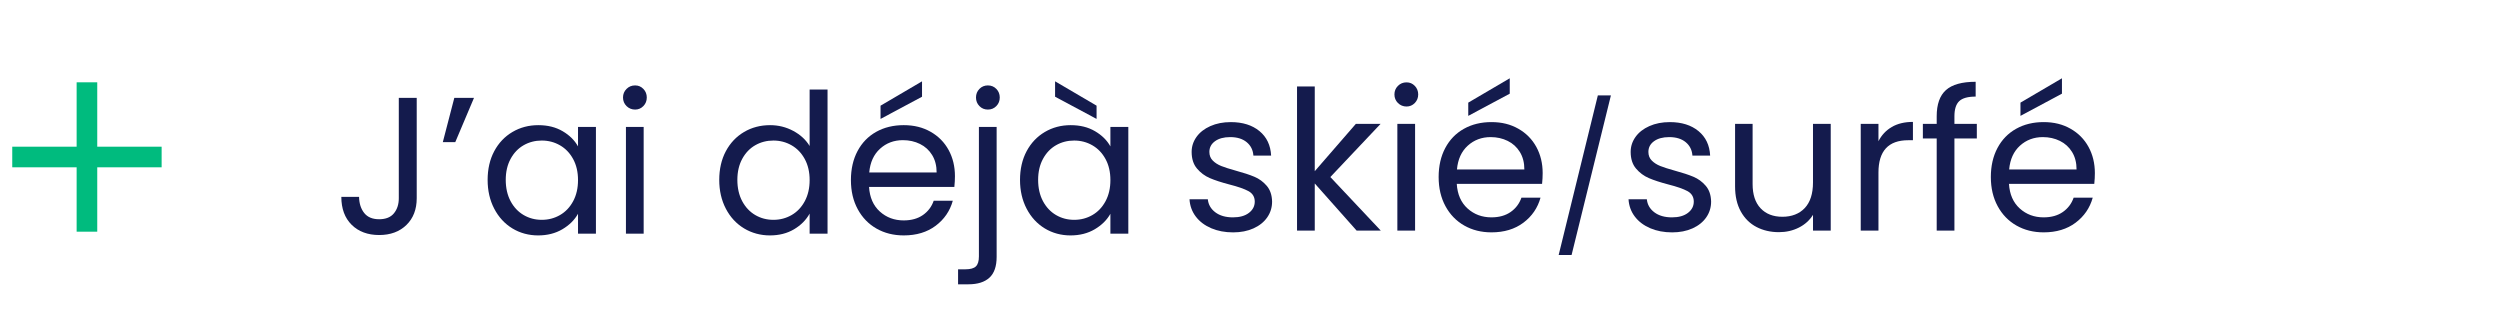
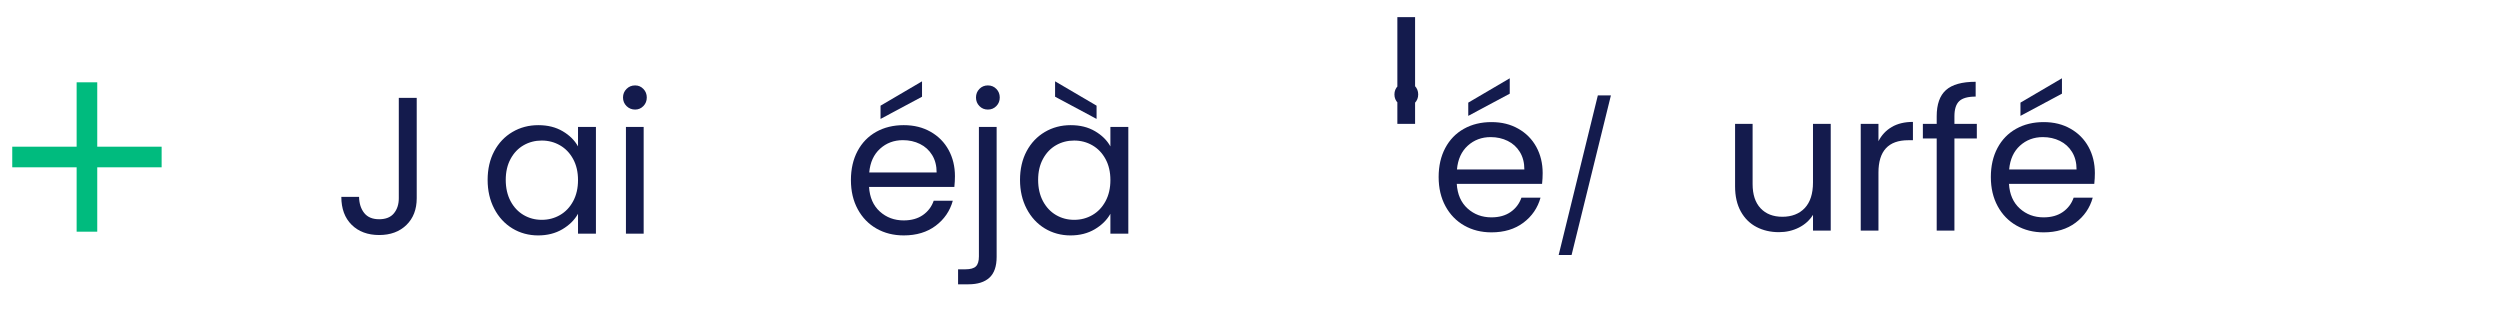
<svg xmlns="http://www.w3.org/2000/svg" id="Calque_1" data-name="Calque 1" viewBox="0 0 4184 558">
  <g>
    <g>
      <path d="m697.42,163.82v167.9c0,18.7-5.76,33.64-17.28,44.83-11.52,11.2-26.73,16.79-45.64,16.79s-34.45-5.71-45.97-17.12c-11.52-11.41-17.28-27-17.28-46.78h29.67c.21,11.08,3.1,20.11,8.64,27.06,5.54,6.96,13.86,10.43,24.94,10.43s19.34-3.31,24.78-9.94c5.43-6.63,8.15-15.05,8.15-25.27v-167.9h29.99Z" style="fill: #141b4d; stroke-width: 0px;" />
-       <path d="m760.34,163.82h32.93l-31.3,74.01h-20.86l19.23-74.01Z" style="fill: #141b4d; stroke-width: 0px;" />
      <path d="m827.18,252.98c7.39-13.8,17.55-24.5,30.48-32.11,12.93-7.61,27.33-11.41,43.2-11.41s29.23,3.37,40.75,10.11c11.52,6.74,20.1,15.22,25.76,25.43v-32.6h29.99v178.66h-29.99v-33.25c-5.87,10.43-14.62,19.07-26.24,25.92-11.63,6.85-25.16,10.27-40.59,10.27s-30.21-3.91-43.03-11.74c-12.83-7.82-22.93-18.8-30.32-32.93-7.39-14.13-11.08-30.21-11.08-48.25s3.69-34.28,11.08-48.09Zm132.04,13.2c-5.43-9.99-12.77-17.66-22.01-22.98-9.24-5.32-19.4-7.99-30.48-7.99s-21.19,2.61-30.32,7.82c-9.13,5.22-16.41,12.83-21.84,22.82-5.43,10-8.15,21.74-8.15,35.21s2.72,25.59,8.15,35.7c5.43,10.11,12.72,17.82,21.84,23.15,9.13,5.33,19.23,7.99,30.32,7.99s21.24-2.66,30.48-7.99c9.24-5.32,16.57-13.04,22.01-23.15,5.43-10.11,8.15-21.89,8.15-35.37s-2.72-25.21-8.15-35.21Z" style="fill: #141b4d; stroke-width: 0px;" />
      <path d="m1048.54,177.51c-3.91-3.91-5.87-8.69-5.87-14.34s1.96-10.43,5.87-14.35,8.69-5.87,14.35-5.87,10.05,1.96,13.86,5.87c3.8,3.91,5.71,8.7,5.71,14.35s-1.91,10.43-5.71,14.34c-3.81,3.91-8.43,5.87-13.86,5.87s-10.43-1.96-14.35-5.87Zm28.69,34.88v178.66h-29.67v-178.66h29.67Z" style="fill: #141b4d; stroke-width: 0px;" />
-       <path d="m1214.81,252.98c7.39-13.8,17.55-24.5,30.48-32.11,12.93-7.61,27.44-11.41,43.52-11.41,13.91,0,26.84,3.21,38.8,9.62,11.95,6.41,21.08,14.83,27.38,25.27v-94.55h29.99v241.26h-29.99v-33.58c-5.87,10.65-14.56,19.4-26.08,26.24-11.52,6.85-25,10.27-40.43,10.27s-30.27-3.91-43.2-11.74c-12.93-7.82-23.1-18.8-30.48-32.93-7.39-14.13-11.08-30.21-11.08-48.25s3.69-34.28,11.08-48.09Zm132.04,13.2c-5.43-9.99-12.77-17.66-22.01-22.98-9.24-5.32-19.4-7.99-30.48-7.99s-21.19,2.61-30.32,7.82c-9.13,5.22-16.41,12.83-21.84,22.82-5.43,10-8.15,21.74-8.15,35.21s2.72,25.59,8.15,35.7c5.43,10.11,12.72,17.82,21.84,23.15,9.13,5.33,19.23,7.99,30.32,7.99s21.24-2.66,30.48-7.99c9.24-5.32,16.57-13.04,22.01-23.15,5.43-10.11,8.15-21.89,8.15-35.37s-2.72-25.21-8.15-35.21Z" style="fill: #141b4d; stroke-width: 0px;" />
      <path d="m1597.23,312.81h-142.8c1.09,17.6,7.12,31.35,18.09,41.24,10.97,9.89,24.29,14.83,39.94,14.83,12.82,0,23.53-2.99,32.11-8.97,8.58-5.98,14.61-13.96,18.09-23.96h31.95c-4.78,17.17-14.35,31.14-28.69,41.89-14.35,10.76-32.17,16.14-53.47,16.14-16.95,0-32.11-3.8-45.48-11.41-13.37-7.61-23.86-18.42-31.46-32.44-7.61-14.02-11.41-30.26-11.41-48.74s3.69-34.67,11.08-48.58c7.39-13.91,17.77-24.61,31.14-32.11,13.37-7.5,28.74-11.25,46.13-11.25s31.95,3.7,44.99,11.08c13.04,7.39,23.09,17.55,30.16,30.48,7.06,12.93,10.6,27.55,10.6,43.85,0,5.65-.32,11.63-.98,17.93Zm-37.17-53.3c-5-8.15-11.79-14.35-20.38-18.58-8.59-4.24-18.09-6.36-28.53-6.36-15,0-27.77,4.78-38.31,14.35-10.55,9.57-16.58,22.82-18.09,39.77h112.8c0-11.3-2.5-21.03-7.5-29.18Zm-16.95-97.64l-69.44,37.17v-22.17l69.44-40.75v25.76Z" style="fill: #141b4d; stroke-width: 0px;" />
      <path d="m1667.98,429.85c0,15.86-4.02,27.49-12.06,34.88-8.04,7.39-19.78,11.09-35.21,11.09h-17.28v-25.1h12.39c8.26,0,14.07-1.63,17.44-4.89,3.37-3.26,5.05-8.8,5.05-16.63v-216.8h29.67v217.46Zm-28.85-252.34c-3.81-3.91-5.71-8.69-5.71-14.34s1.9-10.43,5.71-14.35c3.8-3.91,8.53-5.87,14.18-5.87s10.38,1.96,14.18,5.87c3.8,3.91,5.71,8.7,5.71,14.35s-1.91,10.43-5.71,14.34c-3.81,3.91-8.53,5.87-14.18,5.87s-10.38-1.96-14.18-5.87Z" style="fill: #141b4d; stroke-width: 0px;" />
      <path d="m1718.18,252.98c7.39-13.8,17.55-24.5,30.48-32.11,12.93-7.61,27.33-11.41,43.2-11.41s29.23,3.37,40.75,10.11c11.52,6.74,20.1,15.22,25.76,25.43v-32.6h29.99v178.66h-29.99v-33.25c-5.87,10.43-14.62,19.07-26.24,25.92-11.63,6.85-25.16,10.27-40.59,10.27s-30.21-3.91-43.03-11.74c-12.83-7.82-22.93-18.8-30.32-32.93-7.39-14.13-11.08-30.21-11.08-48.25s3.69-34.28,11.08-48.09Zm132.04,13.2c-5.43-9.99-12.77-17.66-22.01-22.98-9.24-5.32-19.4-7.99-30.48-7.99s-21.19,2.61-30.32,7.82c-9.13,5.22-16.41,12.83-21.84,22.82-5.43,10-8.15,21.74-8.15,35.21s2.72,25.59,8.15,35.7c5.43,10.11,12.72,17.82,21.84,23.15,9.13,5.33,19.23,7.99,30.32,7.99s21.24-2.66,30.48-7.99c9.24-5.32,16.57-13.04,22.01-23.15,5.43-10.11,8.15-21.89,8.15-35.37s-2.72-25.21-8.15-35.21Zm-15-89.33v22.17l-69.44-37.17v-25.76l69.44,40.75Z" style="fill: #141b4d; stroke-width: 0px;" />
    </g>
-     <path d="m2026.94,381.87c-10.87-4.67-19.45-11.19-25.76-19.56-6.31-8.36-9.78-17.98-10.43-28.85h30.65c.87,8.91,5.05,16.19,12.55,21.84,7.5,5.65,17.33,8.48,29.5,8.48,11.3,0,20.21-2.5,26.73-7.5,6.52-5,9.78-11.3,9.78-18.91s-3.48-13.64-10.43-17.44c-6.96-3.8-17.72-7.55-32.28-11.25-13.26-3.47-24.07-7.01-32.44-10.6-8.37-3.59-15.54-8.91-21.52-15.98-5.98-7.06-8.96-16.35-8.96-27.87,0-9.13,2.71-17.49,8.15-25.1,5.43-7.61,13.15-13.64,23.15-18.09,9.99-4.45,21.4-6.68,34.23-6.68,19.78,0,35.75,5,47.93,15,12.17,10,18.69,23.69,19.56,41.08h-29.67c-.65-9.34-4.4-16.84-11.25-22.5-6.85-5.65-16.03-8.48-27.55-8.48-10.65,0-19.13,2.28-25.43,6.85-6.31,4.56-9.45,10.54-9.45,17.93,0,5.87,1.9,10.71,5.71,14.51,3.8,3.81,8.58,6.85,14.34,9.13,5.76,2.28,13.74,4.84,23.96,7.66,12.82,3.48,23.25,6.9,31.3,10.27,8.04,3.37,14.94,8.43,20.7,15.16,5.76,6.74,8.75,15.54,8.96,26.41,0,9.78-2.72,18.58-8.15,26.41-5.44,7.82-13.1,13.97-22.99,18.42-9.89,4.45-21.25,6.68-34.07,6.68-13.69,0-25.97-2.34-36.84-7.01Z" style="fill: #141b4d; stroke-width: 0px;" />
-     <path d="m2270.47,385.95l-70.09-78.9v78.9h-29.67v-241.26h29.67v141.82l68.79-79.22h41.4l-84.11,89,84.44,89.66h-40.43Z" style="fill: #141b4d; stroke-width: 0px;" />
-     <path d="m2339.59,172.4c-3.91-3.91-5.87-8.69-5.87-14.34s1.96-10.43,5.87-14.35c3.91-3.91,8.69-5.87,14.35-5.87s10.05,1.96,13.86,5.87c3.8,3.91,5.71,8.7,5.71,14.35s-1.91,10.43-5.71,14.34c-3.81,3.91-8.43,5.87-13.86,5.87s-10.43-1.96-14.35-5.87Zm28.69,34.88v178.66h-29.67v-178.66h29.67Z" style="fill: #141b4d; stroke-width: 0px;" />
+     <path d="m2339.59,172.4c-3.91-3.91-5.87-8.69-5.87-14.34s1.96-10.43,5.87-14.35c3.91-3.91,8.69-5.87,14.35-5.87s10.05,1.96,13.86,5.87c3.8,3.91,5.71,8.7,5.71,14.35s-1.91,10.43-5.71,14.34c-3.81,3.91-8.43,5.87-13.86,5.87s-10.43-1.96-14.35-5.87Zm28.69,34.88h-29.67v-178.66h29.67Z" style="fill: #141b4d; stroke-width: 0px;" />
    <path d="m2580.84,307.7h-142.8c1.09,17.6,7.12,31.35,18.09,41.24,10.97,9.89,24.29,14.83,39.94,14.83,12.82,0,23.53-2.99,32.11-8.97,8.58-5.98,14.61-13.96,18.09-23.96h31.95c-4.78,17.17-14.35,31.14-28.69,41.89-14.35,10.76-32.17,16.14-53.47,16.14-16.95,0-32.11-3.8-45.48-11.41-13.37-7.61-23.86-18.42-31.46-32.44-7.61-14.02-11.41-30.26-11.41-48.74s3.69-34.67,11.08-48.58c7.39-13.91,17.77-24.61,31.14-32.11,13.37-7.5,28.74-11.25,46.13-11.25s31.95,3.7,44.99,11.08c13.04,7.39,23.09,17.55,30.16,30.48,7.06,12.93,10.6,27.55,10.6,43.85,0,5.65-.32,11.63-.98,17.93Zm-37.17-53.3c-5-8.15-11.79-14.35-20.38-18.58-8.59-4.24-18.09-6.36-28.53-6.36-15,0-27.77,4.78-38.31,14.35-10.55,9.57-16.58,22.82-18.09,39.77h112.8c0-11.3-2.5-21.03-7.5-29.18Zm-16.95-97.64l-69.44,37.17v-22.17l69.44-40.75v25.76Z" style="fill: #141b4d; stroke-width: 0px;" />
    <path d="m2696.01,159.66l-65.82,267.13h-21.62l65.58-267.13h21.86Z" style="fill: #141b4d; stroke-width: 0px;" />
-     <path d="m2761.69,381.87c-10.87-4.67-19.45-11.19-25.76-19.56-6.31-8.36-9.78-17.98-10.43-28.85h30.65c.87,8.91,5.05,16.19,12.55,21.84,7.5,5.65,17.33,8.48,29.5,8.48,11.3,0,20.21-2.5,26.73-7.5,6.52-5,9.78-11.3,9.78-18.91s-3.48-13.64-10.43-17.44c-6.96-3.8-17.72-7.55-32.28-11.25-13.26-3.47-24.07-7.01-32.44-10.6-8.37-3.59-15.54-8.91-21.52-15.98-5.98-7.06-8.96-16.35-8.96-27.87,0-9.13,2.71-17.49,8.15-25.1,5.43-7.61,13.15-13.64,23.15-18.09,9.99-4.45,21.4-6.68,34.23-6.68,19.78,0,35.75,5,47.93,15,12.17,10,18.69,23.69,19.56,41.08h-29.67c-.65-9.34-4.4-16.84-11.25-22.5-6.85-5.65-16.03-8.48-27.55-8.48-10.65,0-19.13,2.28-25.43,6.85-6.31,4.56-9.45,10.54-9.45,17.93,0,5.87,1.9,10.71,5.71,14.51,3.8,3.81,8.58,6.85,14.34,9.13,5.76,2.28,13.74,4.84,23.96,7.66,12.82,3.48,23.25,6.9,31.3,10.27,8.04,3.37,14.94,8.43,20.7,15.16,5.76,6.74,8.75,15.54,8.96,26.41,0,9.78-2.72,18.58-8.15,26.41-5.44,7.82-13.1,13.97-22.99,18.42-9.89,4.45-21.25,6.68-34.07,6.68-13.69,0-25.97-2.34-36.84-7.01Z" style="fill: #141b4d; stroke-width: 0px;" />
    <path d="m3063.91,207.29v178.66h-29.67v-26.41c-5.65,9.13-13.53,16.25-23.64,21.35-10.11,5.1-21.25,7.66-33.42,7.66-13.91,0-26.41-2.88-37.49-8.64-11.09-5.76-19.84-14.4-26.25-25.92-6.41-11.52-9.62-25.54-9.62-42.06v-104.65h29.34v100.74c0,17.61,4.45,31.14,13.37,40.59,8.91,9.45,21.08,14.18,36.51,14.18s28.36-4.89,37.49-14.67c9.13-9.78,13.69-24.01,13.69-42.71v-98.13h29.67Z" style="fill: #141b4d; stroke-width: 0px;" />
    <path d="m3166.12,212.51c9.67-5.65,21.46-8.48,35.37-8.48v30.65h-7.82c-33.25,0-49.88,18.04-49.88,54.12v97.15h-29.67v-178.66h29.67v29.02c5.22-10.21,12.66-18.15,22.33-23.8Z" style="fill: #141b4d; stroke-width: 0px;" />
    <path d="m3308.42,231.74h-37.49v154.21h-29.67v-154.21h-23.15v-24.45h23.15v-12.71c0-19.99,5.16-34.61,15.49-43.85,10.32-9.24,26.9-13.86,49.72-13.86v24.78c-13.04,0-22.23,2.56-27.55,7.66-5.33,5.11-7.99,13.53-7.99,25.27v12.71h37.49v24.45Z" style="fill: #141b4d; stroke-width: 0px;" />
    <path d="m3505.01,307.7h-142.8c1.09,17.6,7.12,31.35,18.09,41.24,10.97,9.89,24.29,14.83,39.94,14.83,12.82,0,23.53-2.99,32.11-8.97,8.58-5.98,14.61-13.96,18.09-23.96h31.95c-4.78,17.17-14.35,31.14-28.69,41.89-14.35,10.76-32.17,16.14-53.47,16.14-16.95,0-32.11-3.8-45.48-11.41-13.37-7.61-23.86-18.42-31.46-32.44-7.61-14.02-11.41-30.26-11.41-48.74s3.69-34.67,11.08-48.58c7.39-13.91,17.77-24.61,31.14-32.11,13.37-7.5,28.74-11.25,46.13-11.25s31.95,3.7,44.99,11.08c13.04,7.39,23.09,17.55,30.16,30.48,7.06,12.93,10.6,27.55,10.6,43.85,0,5.65-.32,11.63-.98,17.93Zm-37.17-53.3c-5-8.15-11.79-14.35-20.38-18.58-8.59-4.24-18.09-6.36-28.53-6.36-15,0-27.77,4.78-38.31,14.35-10.55,9.57-16.58,22.82-18.09,39.77h112.8c0-11.3-2.5-21.03-7.5-29.18Zm-16.95-97.64l-69.44,37.17v-22.17l69.44-40.75v25.76Z" style="fill: #141b4d; stroke-width: 0px;" />
  </g>
  <rect x="128.25" y="137.75" width="34.5" height="250" transform="translate(408.25 117.25) rotate(90)" style="fill: #00bb7e; stroke-width: 0px;" />
  <rect x="128.25" y="137.75" width="34.5" height="250" transform="translate(291 525.5) rotate(180)" style="fill: #00bb7e; stroke-width: 0px;" />
</svg>